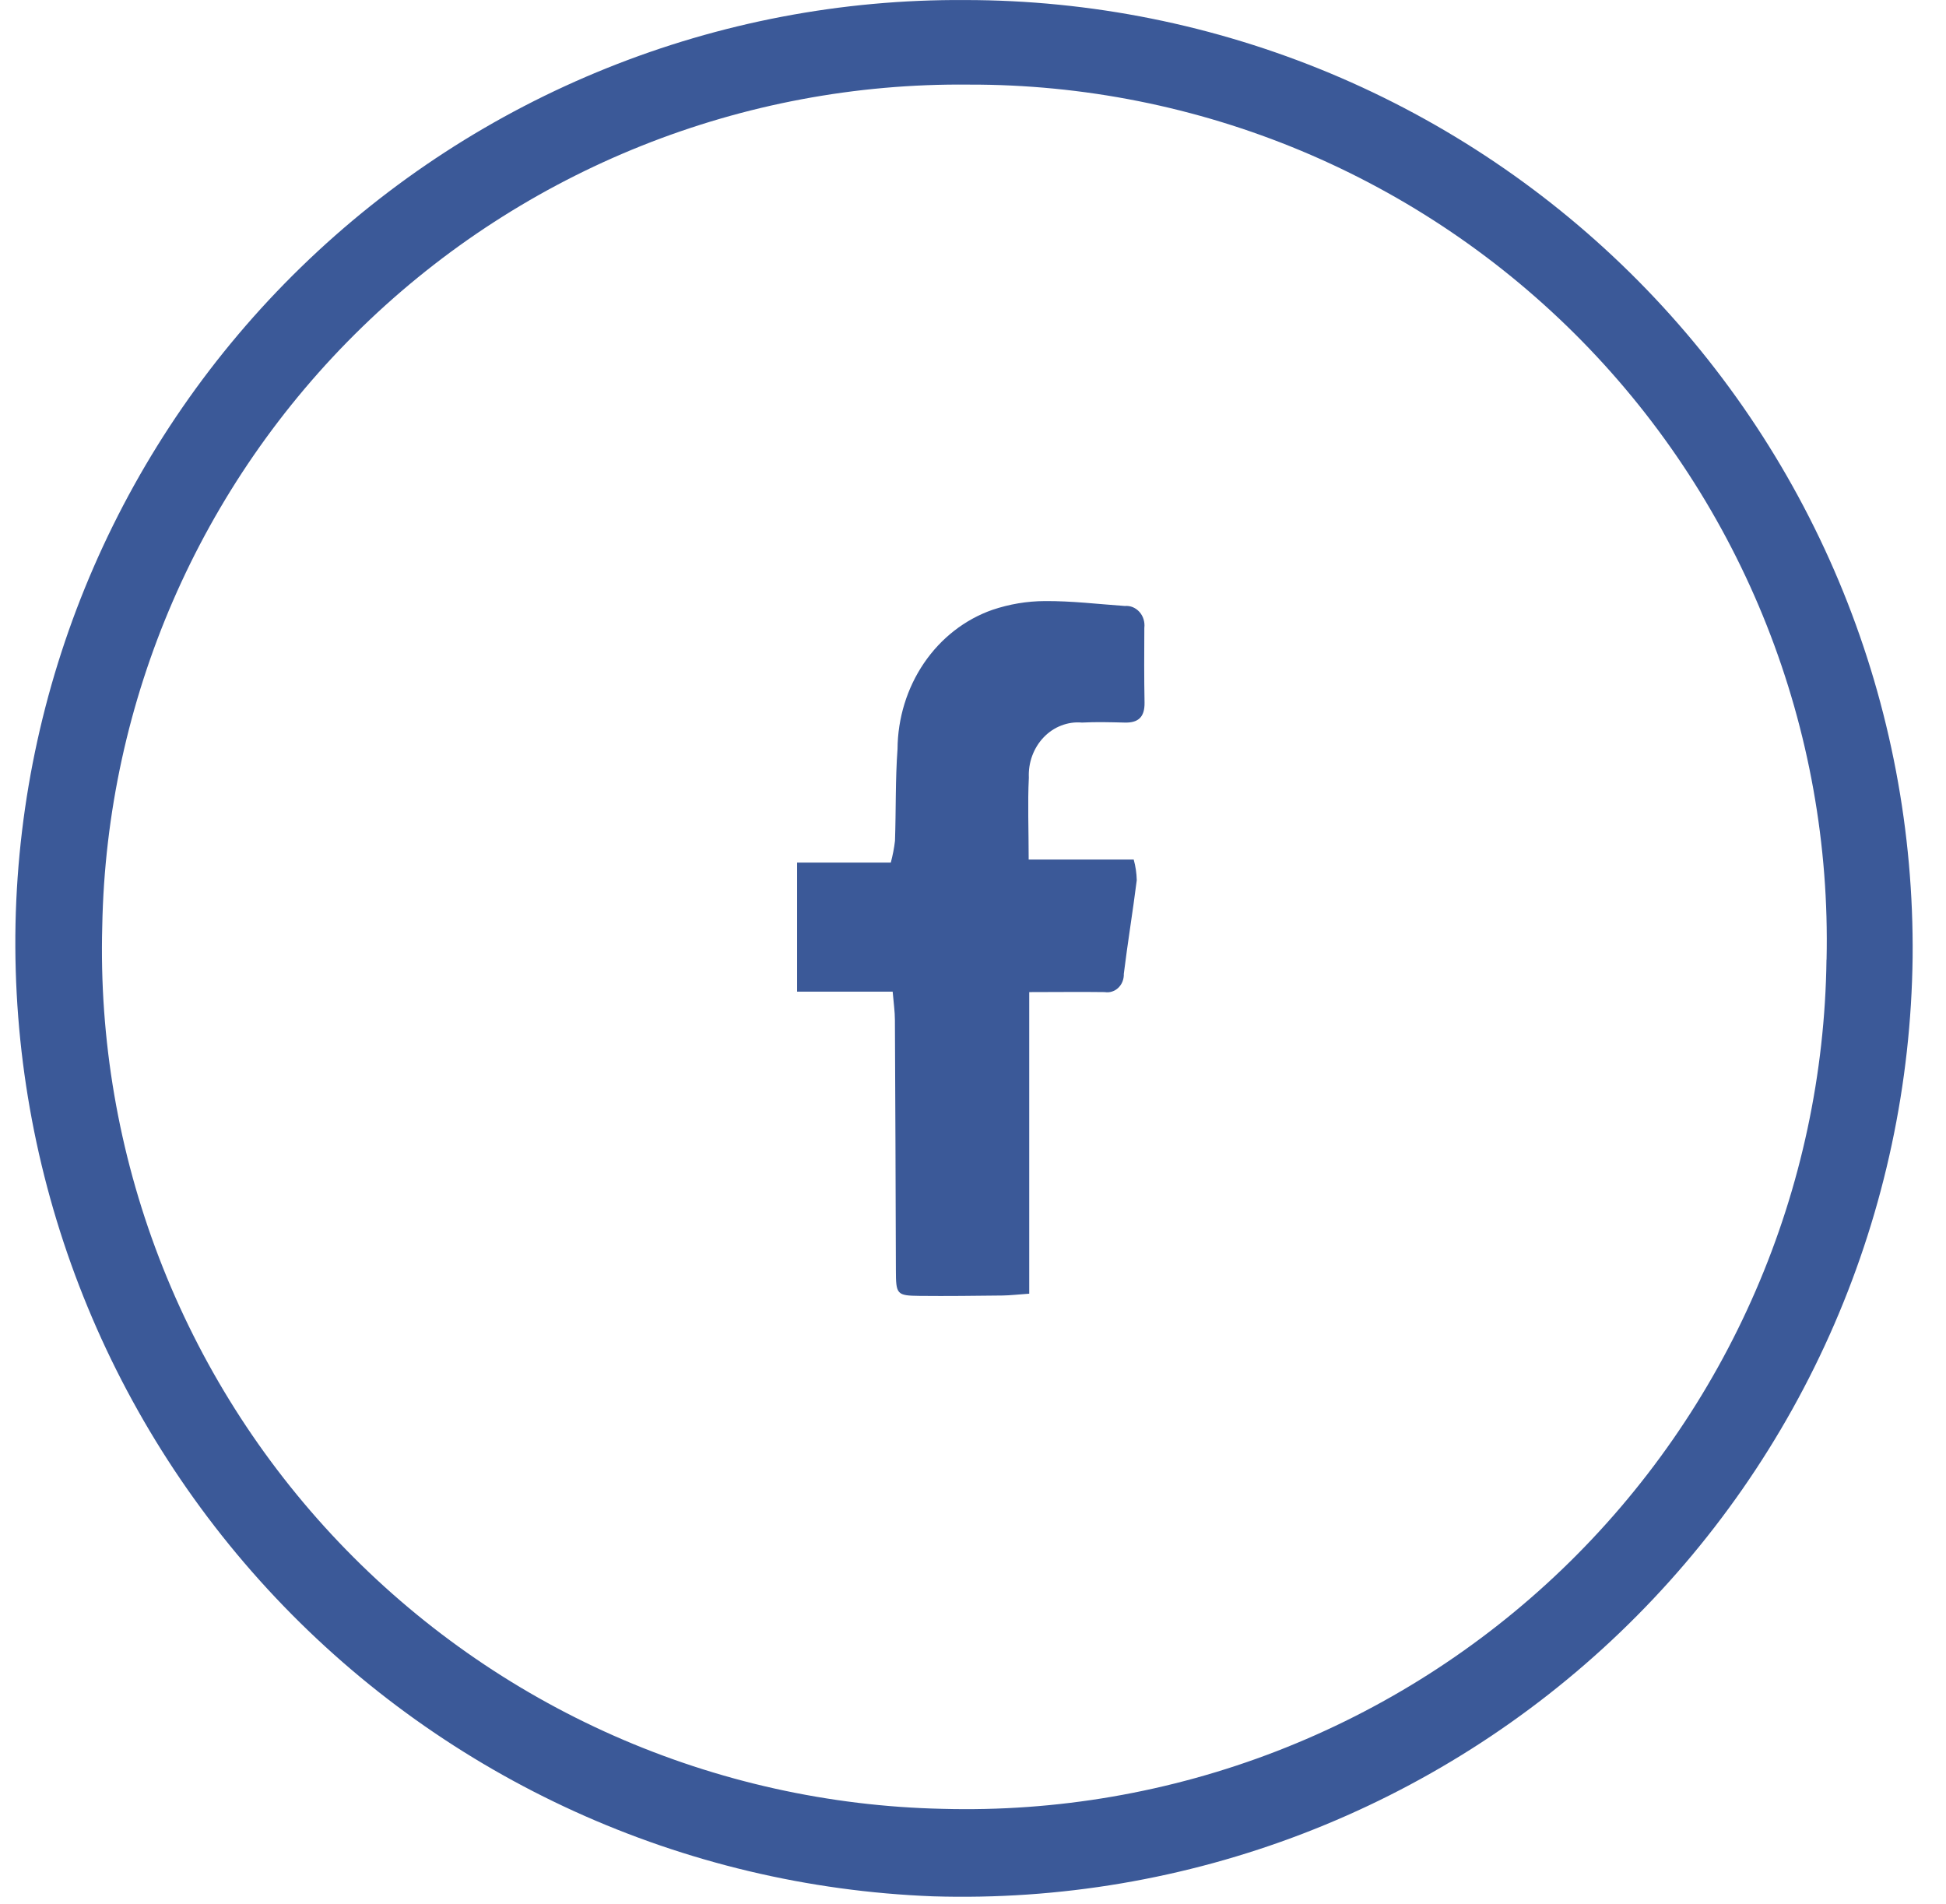
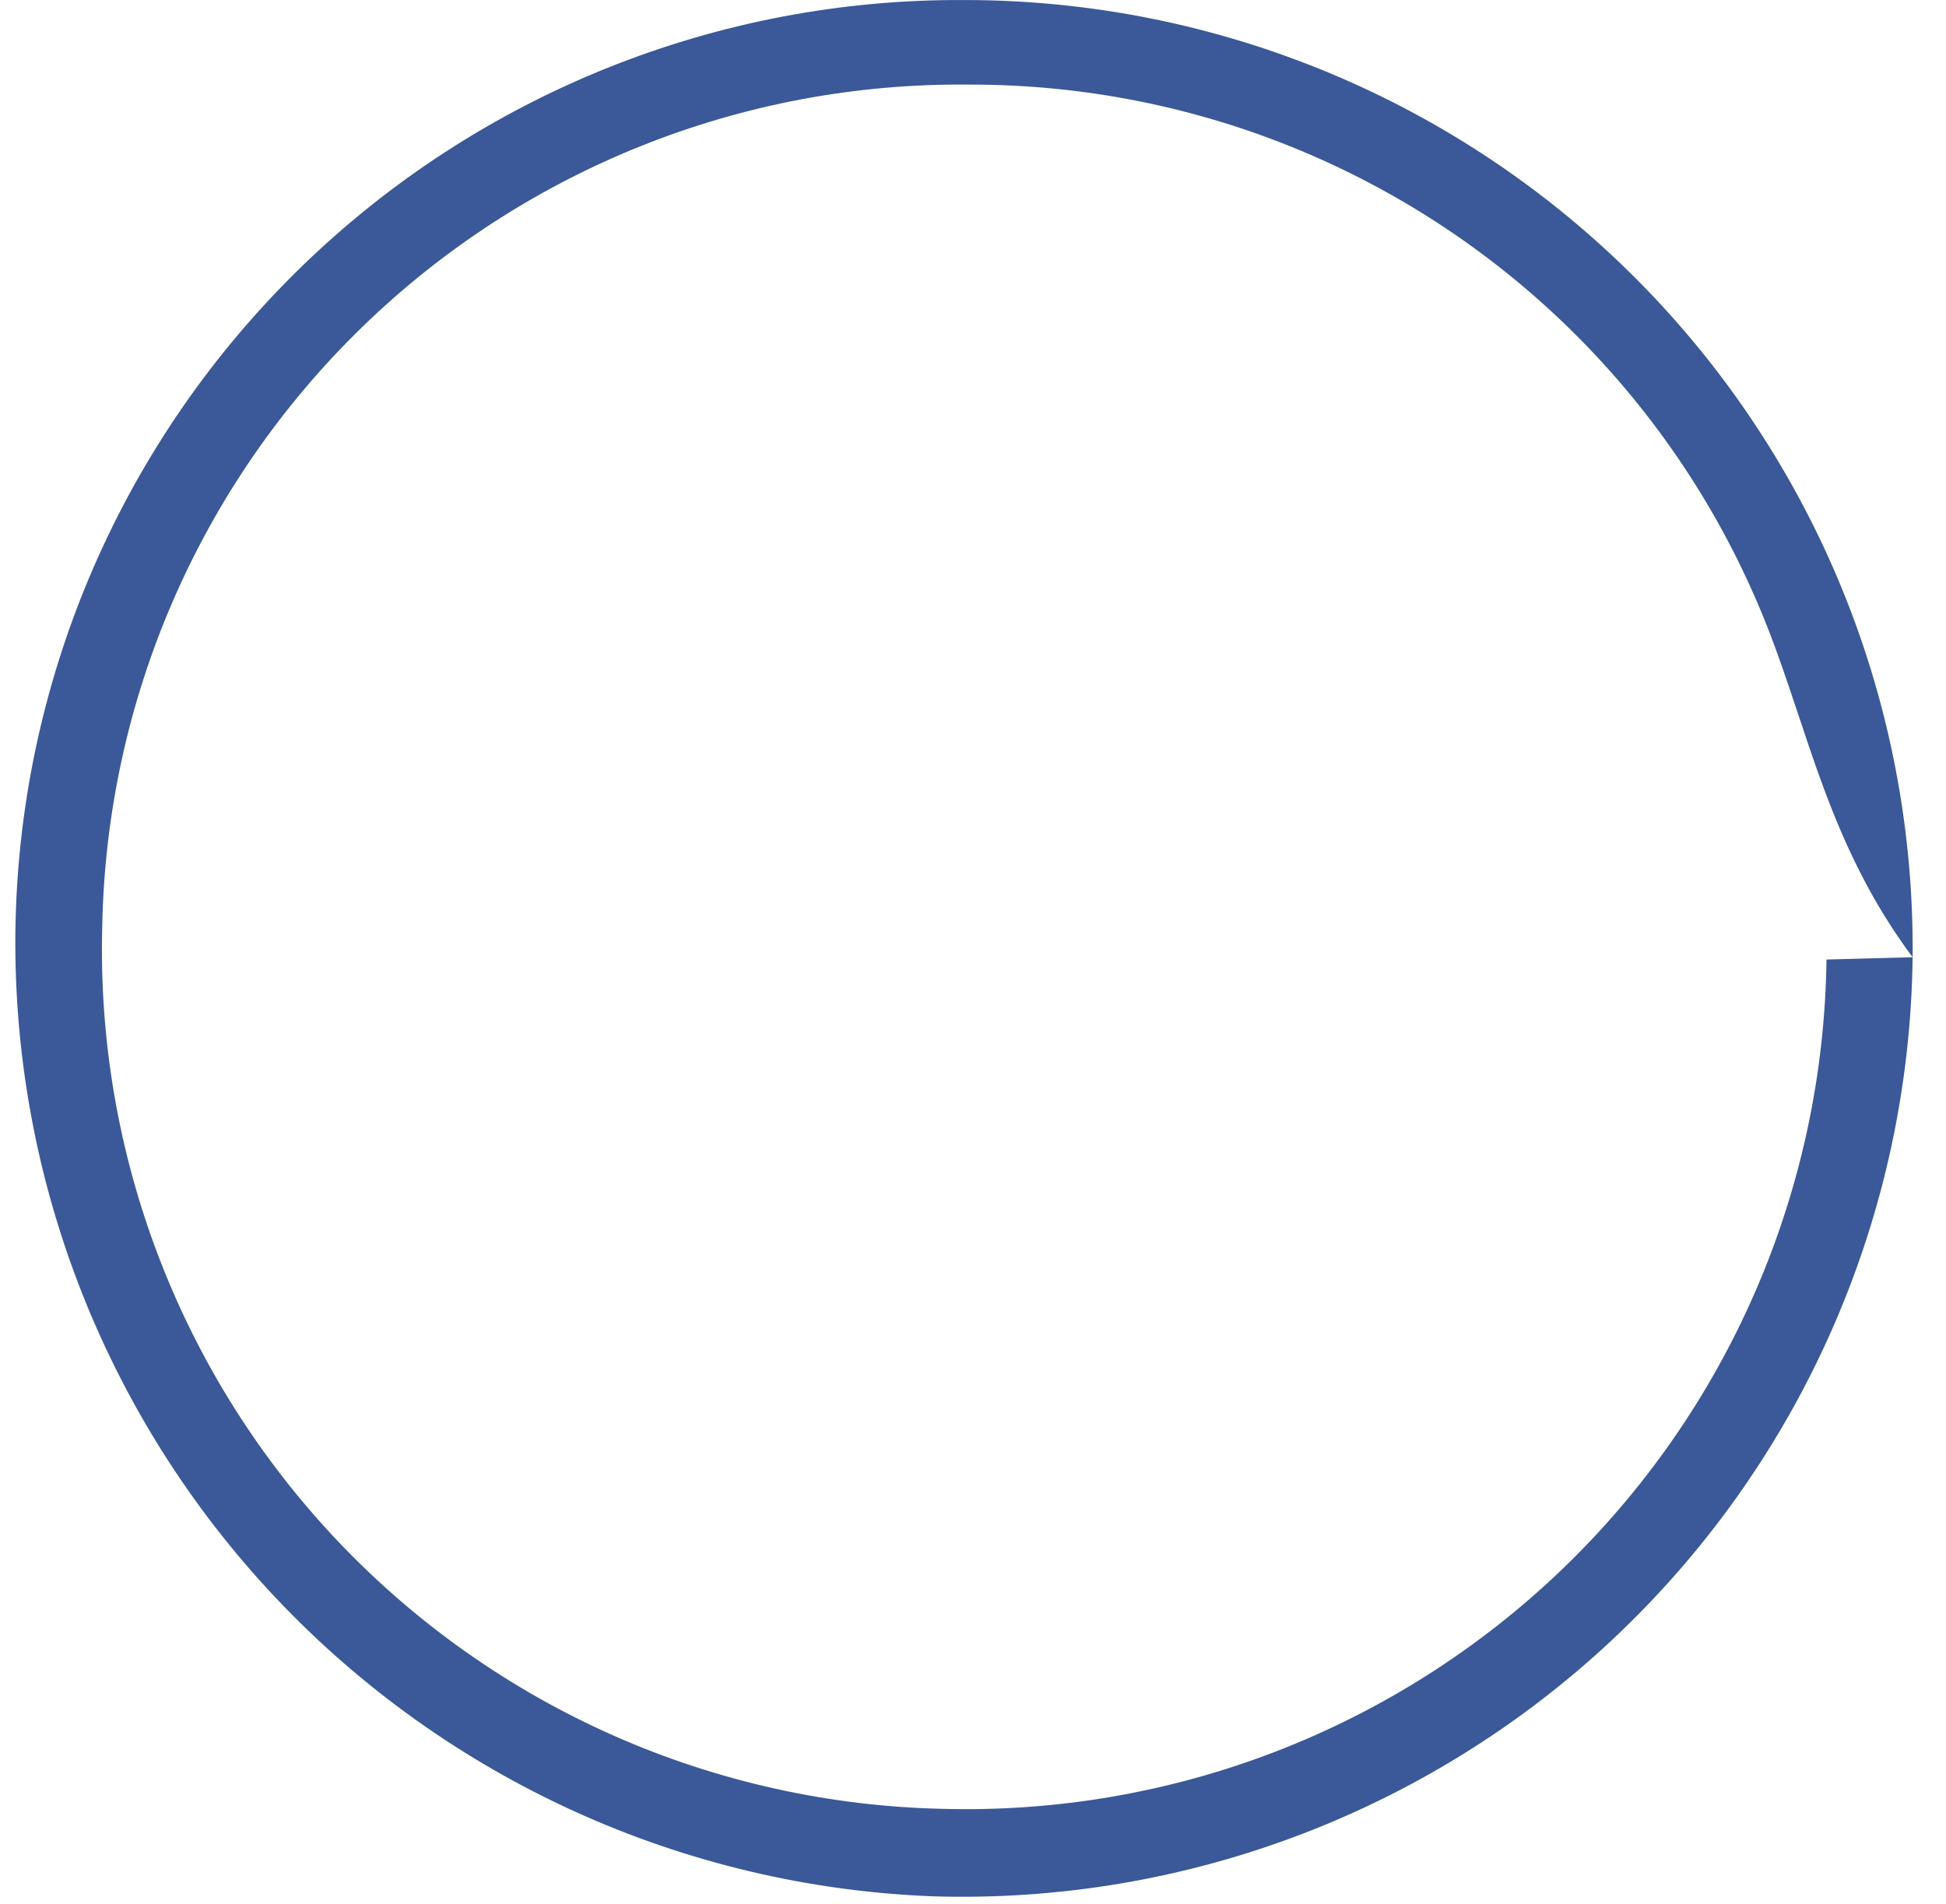
<svg xmlns="http://www.w3.org/2000/svg" width="46" height="45" viewBox="0 0 46 45" fill="none">
-   <path d="M45.211 22.627C45.176 25.613 44.547 28.563 43.359 31.304C42.172 34.044 40.449 36.521 38.293 38.588C36.137 40.655 33.59 42.271 30.802 43.342C28.014 44.413 25.04 44.917 22.054 44.825C16.147 44.598 10.565 42.061 6.509 37.76C2.454 33.459 0.248 27.738 0.367 21.828C0.492 15.97 2.918 10.396 7.119 6.312C11.32 2.227 16.96 -0.04 22.819 0.001C25.779 0.002 28.709 0.591 31.44 1.731C34.171 2.872 36.649 4.542 38.731 6.646C40.813 8.75 42.458 11.245 43.57 13.988C44.682 16.731 45.239 19.667 45.211 22.627ZM43.177 22.681C43.238 19.983 42.757 17.299 41.765 14.789C40.773 12.279 39.288 9.993 37.399 8.066C35.509 6.139 33.253 4.609 30.763 3.567C28.273 2.526 25.6 1.993 22.901 2C17.552 1.944 12.398 4.004 8.562 7.73C4.725 11.457 2.516 16.548 2.417 21.896C2.344 24.572 2.801 27.235 3.761 29.734C4.721 32.233 6.165 34.517 8.011 36.456C9.857 38.395 12.067 39.949 14.516 41.031C16.965 42.112 19.603 42.699 22.279 42.757C24.975 42.831 27.658 42.368 30.173 41.396C32.688 40.423 34.984 38.96 36.929 37.092C38.873 35.224 40.427 32.988 41.499 30.514C42.572 28.04 43.141 25.377 43.175 22.681H43.177Z" fill="#3B5998" />
-   <path d="M24.316 20.318H26.799C26.843 20.477 26.867 20.641 26.871 20.806C26.778 21.546 26.656 22.28 26.565 23.019C26.567 23.081 26.557 23.143 26.534 23.201C26.512 23.258 26.477 23.309 26.434 23.35C26.391 23.392 26.339 23.422 26.284 23.439C26.228 23.457 26.17 23.46 26.113 23.451C25.546 23.443 24.979 23.451 24.329 23.451V30.58C24.067 30.598 23.883 30.62 23.7 30.623C23.046 30.63 22.393 30.639 21.739 30.632C21.192 30.626 21.179 30.598 21.177 30.014C21.172 28.045 21.164 26.076 21.154 24.107C21.154 23.911 21.124 23.714 21.101 23.44H18.842V20.39H21.057C21.102 20.221 21.136 20.049 21.156 19.875C21.181 19.152 21.163 18.426 21.216 17.706C21.221 16.975 21.44 16.264 21.842 15.673C22.244 15.083 22.809 14.643 23.457 14.416C23.859 14.28 24.277 14.21 24.698 14.208C25.328 14.203 25.959 14.28 26.589 14.324C26.653 14.318 26.717 14.328 26.777 14.352C26.836 14.377 26.89 14.415 26.934 14.464C26.979 14.514 27.012 14.573 27.032 14.638C27.052 14.704 27.058 14.773 27.05 14.841C27.046 15.429 27.044 16.018 27.055 16.605C27.062 16.964 26.893 17.088 26.587 17.08C26.252 17.072 25.912 17.062 25.575 17.08C25.41 17.065 25.245 17.089 25.089 17.149C24.933 17.208 24.791 17.303 24.672 17.427C24.554 17.55 24.461 17.699 24.4 17.864C24.339 18.029 24.312 18.206 24.32 18.383C24.29 18.986 24.316 19.595 24.316 20.318Z" fill="#3B5998" />
+   <path d="M45.211 22.627C45.176 25.613 44.547 28.563 43.359 31.304C42.172 34.044 40.449 36.521 38.293 38.588C36.137 40.655 33.59 42.271 30.802 43.342C28.014 44.413 25.04 44.917 22.054 44.825C16.147 44.598 10.565 42.061 6.509 37.76C2.454 33.459 0.248 27.738 0.367 21.828C0.492 15.97 2.918 10.396 7.119 6.312C11.32 2.227 16.96 -0.04 22.819 0.001C25.779 0.002 28.709 0.591 31.44 1.731C34.171 2.872 36.649 4.542 38.731 6.646C40.813 8.75 42.458 11.245 43.57 13.988C44.682 16.731 45.239 19.667 45.211 22.627ZC43.238 19.983 42.757 17.299 41.765 14.789C40.773 12.279 39.288 9.993 37.399 8.066C35.509 6.139 33.253 4.609 30.763 3.567C28.273 2.526 25.6 1.993 22.901 2C17.552 1.944 12.398 4.004 8.562 7.73C4.725 11.457 2.516 16.548 2.417 21.896C2.344 24.572 2.801 27.235 3.761 29.734C4.721 32.233 6.165 34.517 8.011 36.456C9.857 38.395 12.067 39.949 14.516 41.031C16.965 42.112 19.603 42.699 22.279 42.757C24.975 42.831 27.658 42.368 30.173 41.396C32.688 40.423 34.984 38.96 36.929 37.092C38.873 35.224 40.427 32.988 41.499 30.514C42.572 28.04 43.141 25.377 43.175 22.681H43.177Z" fill="#3B5998" />
</svg>